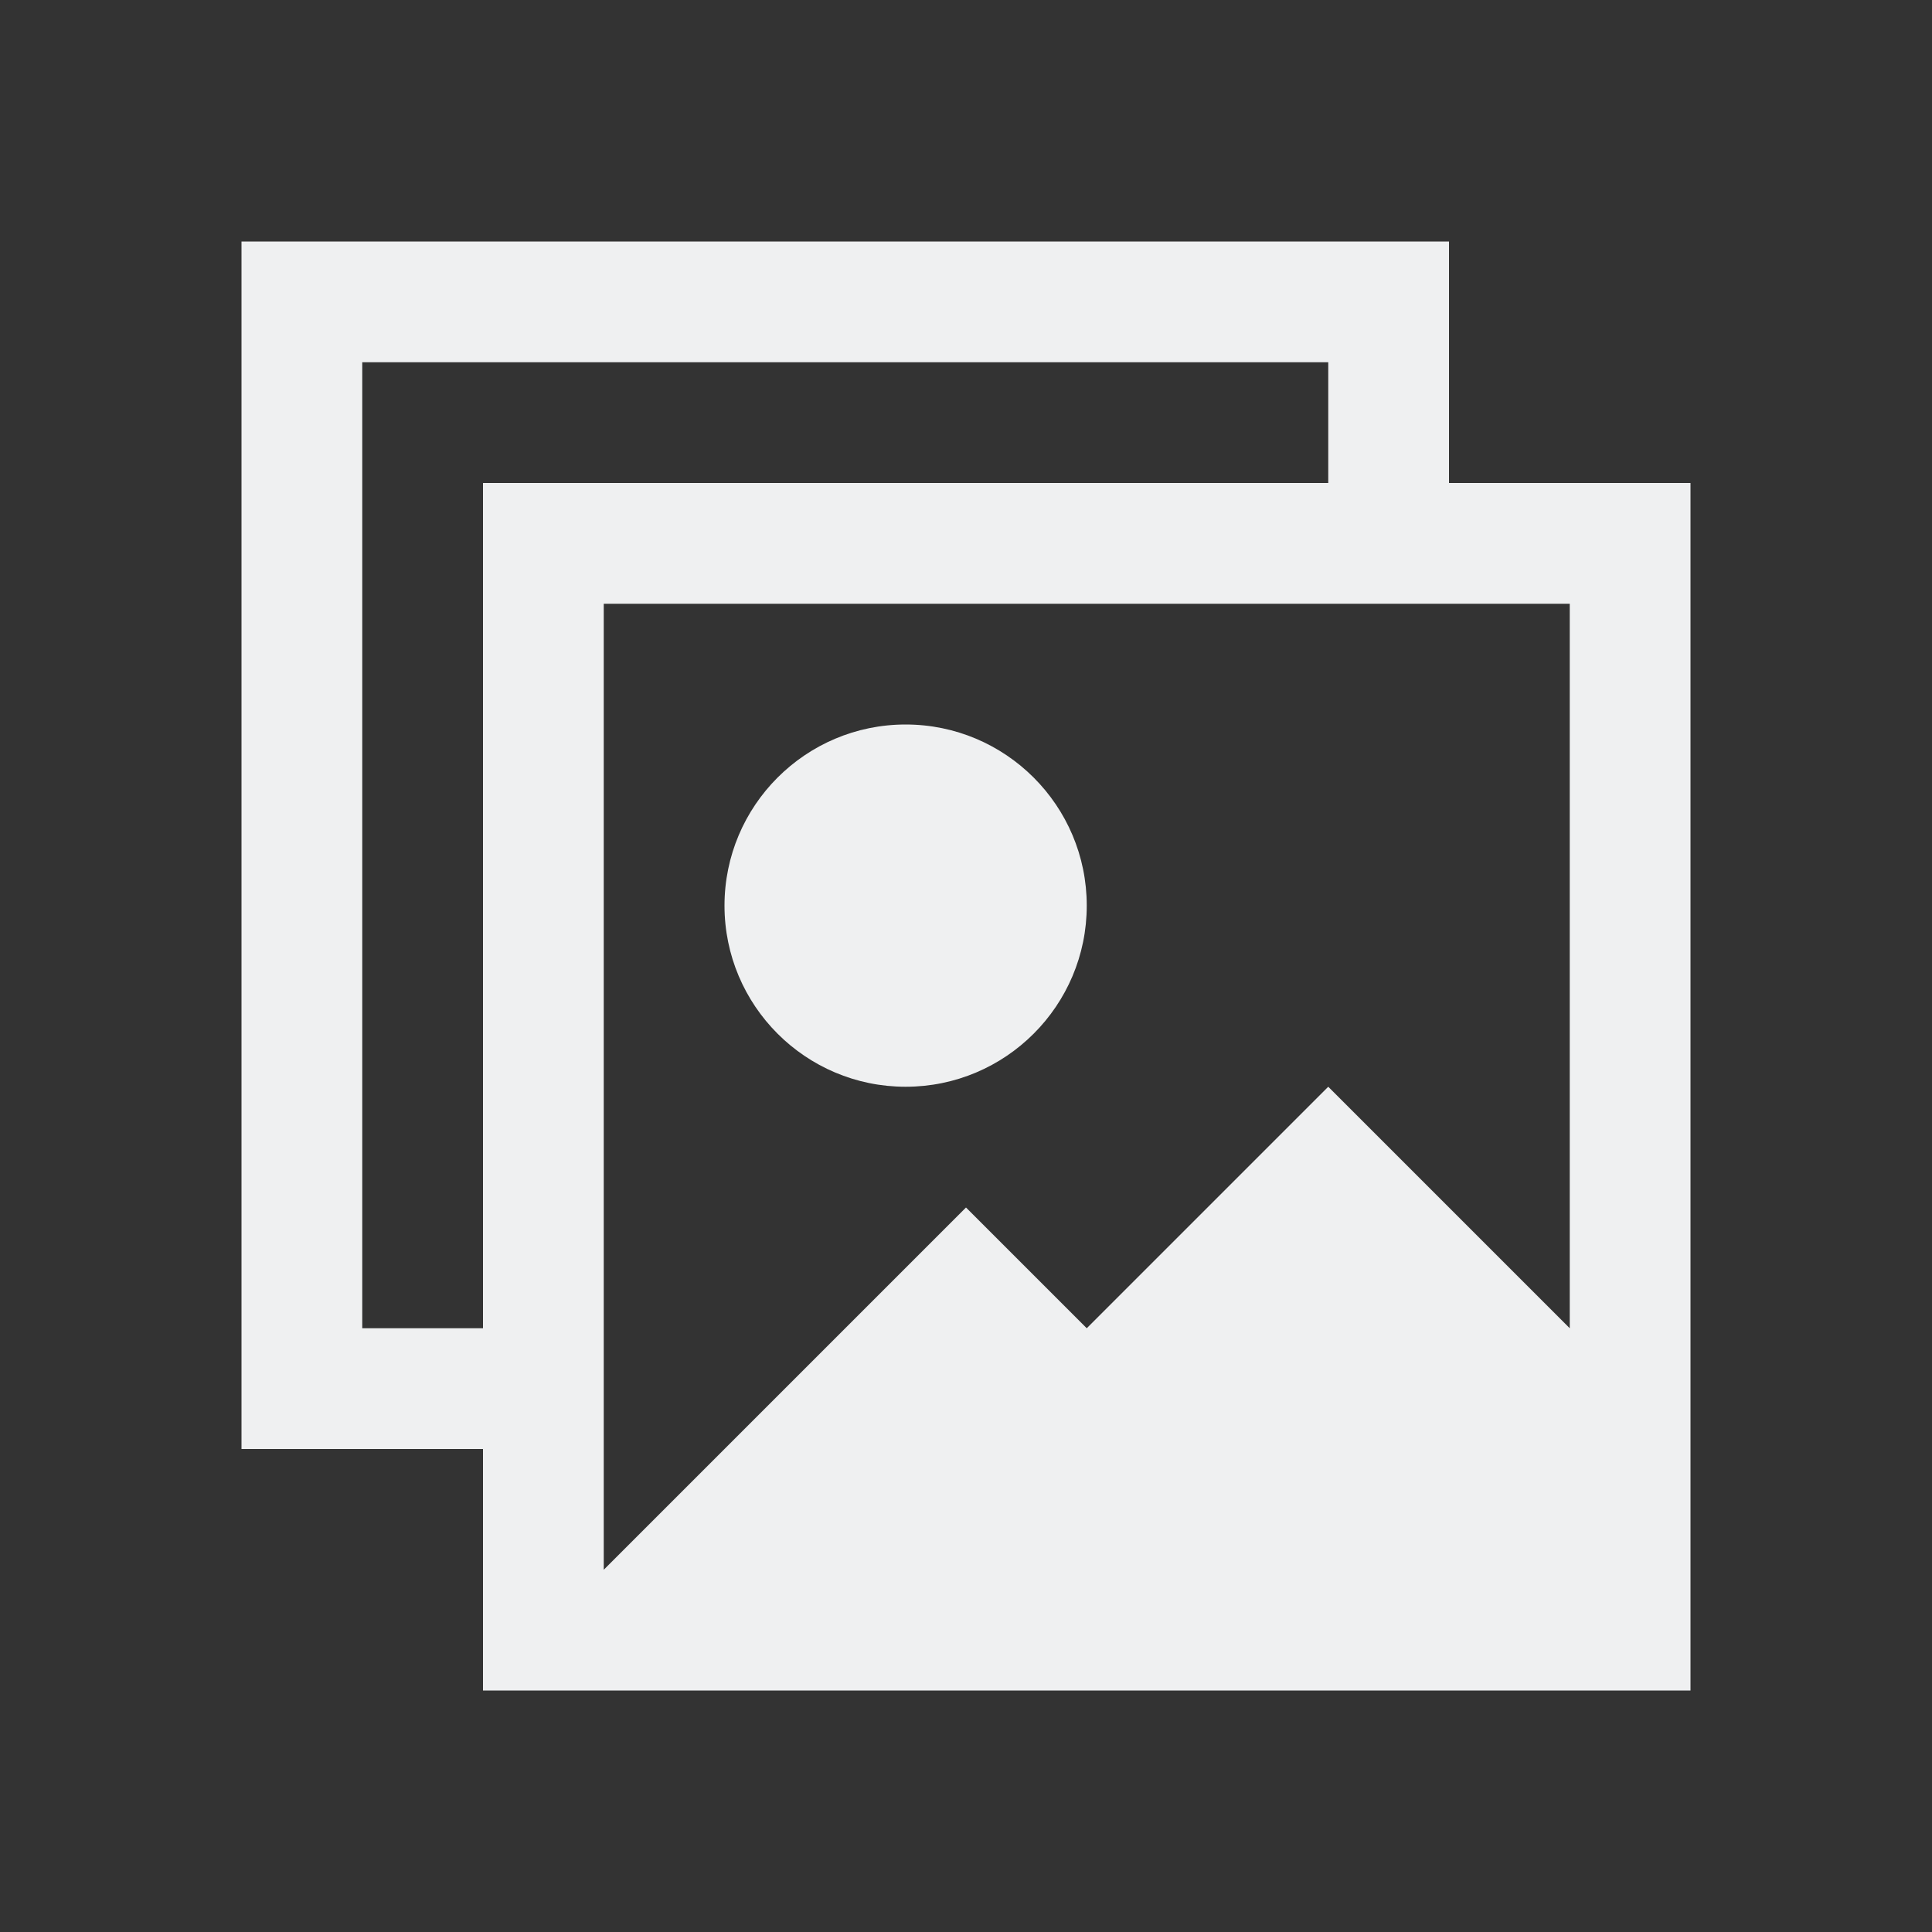
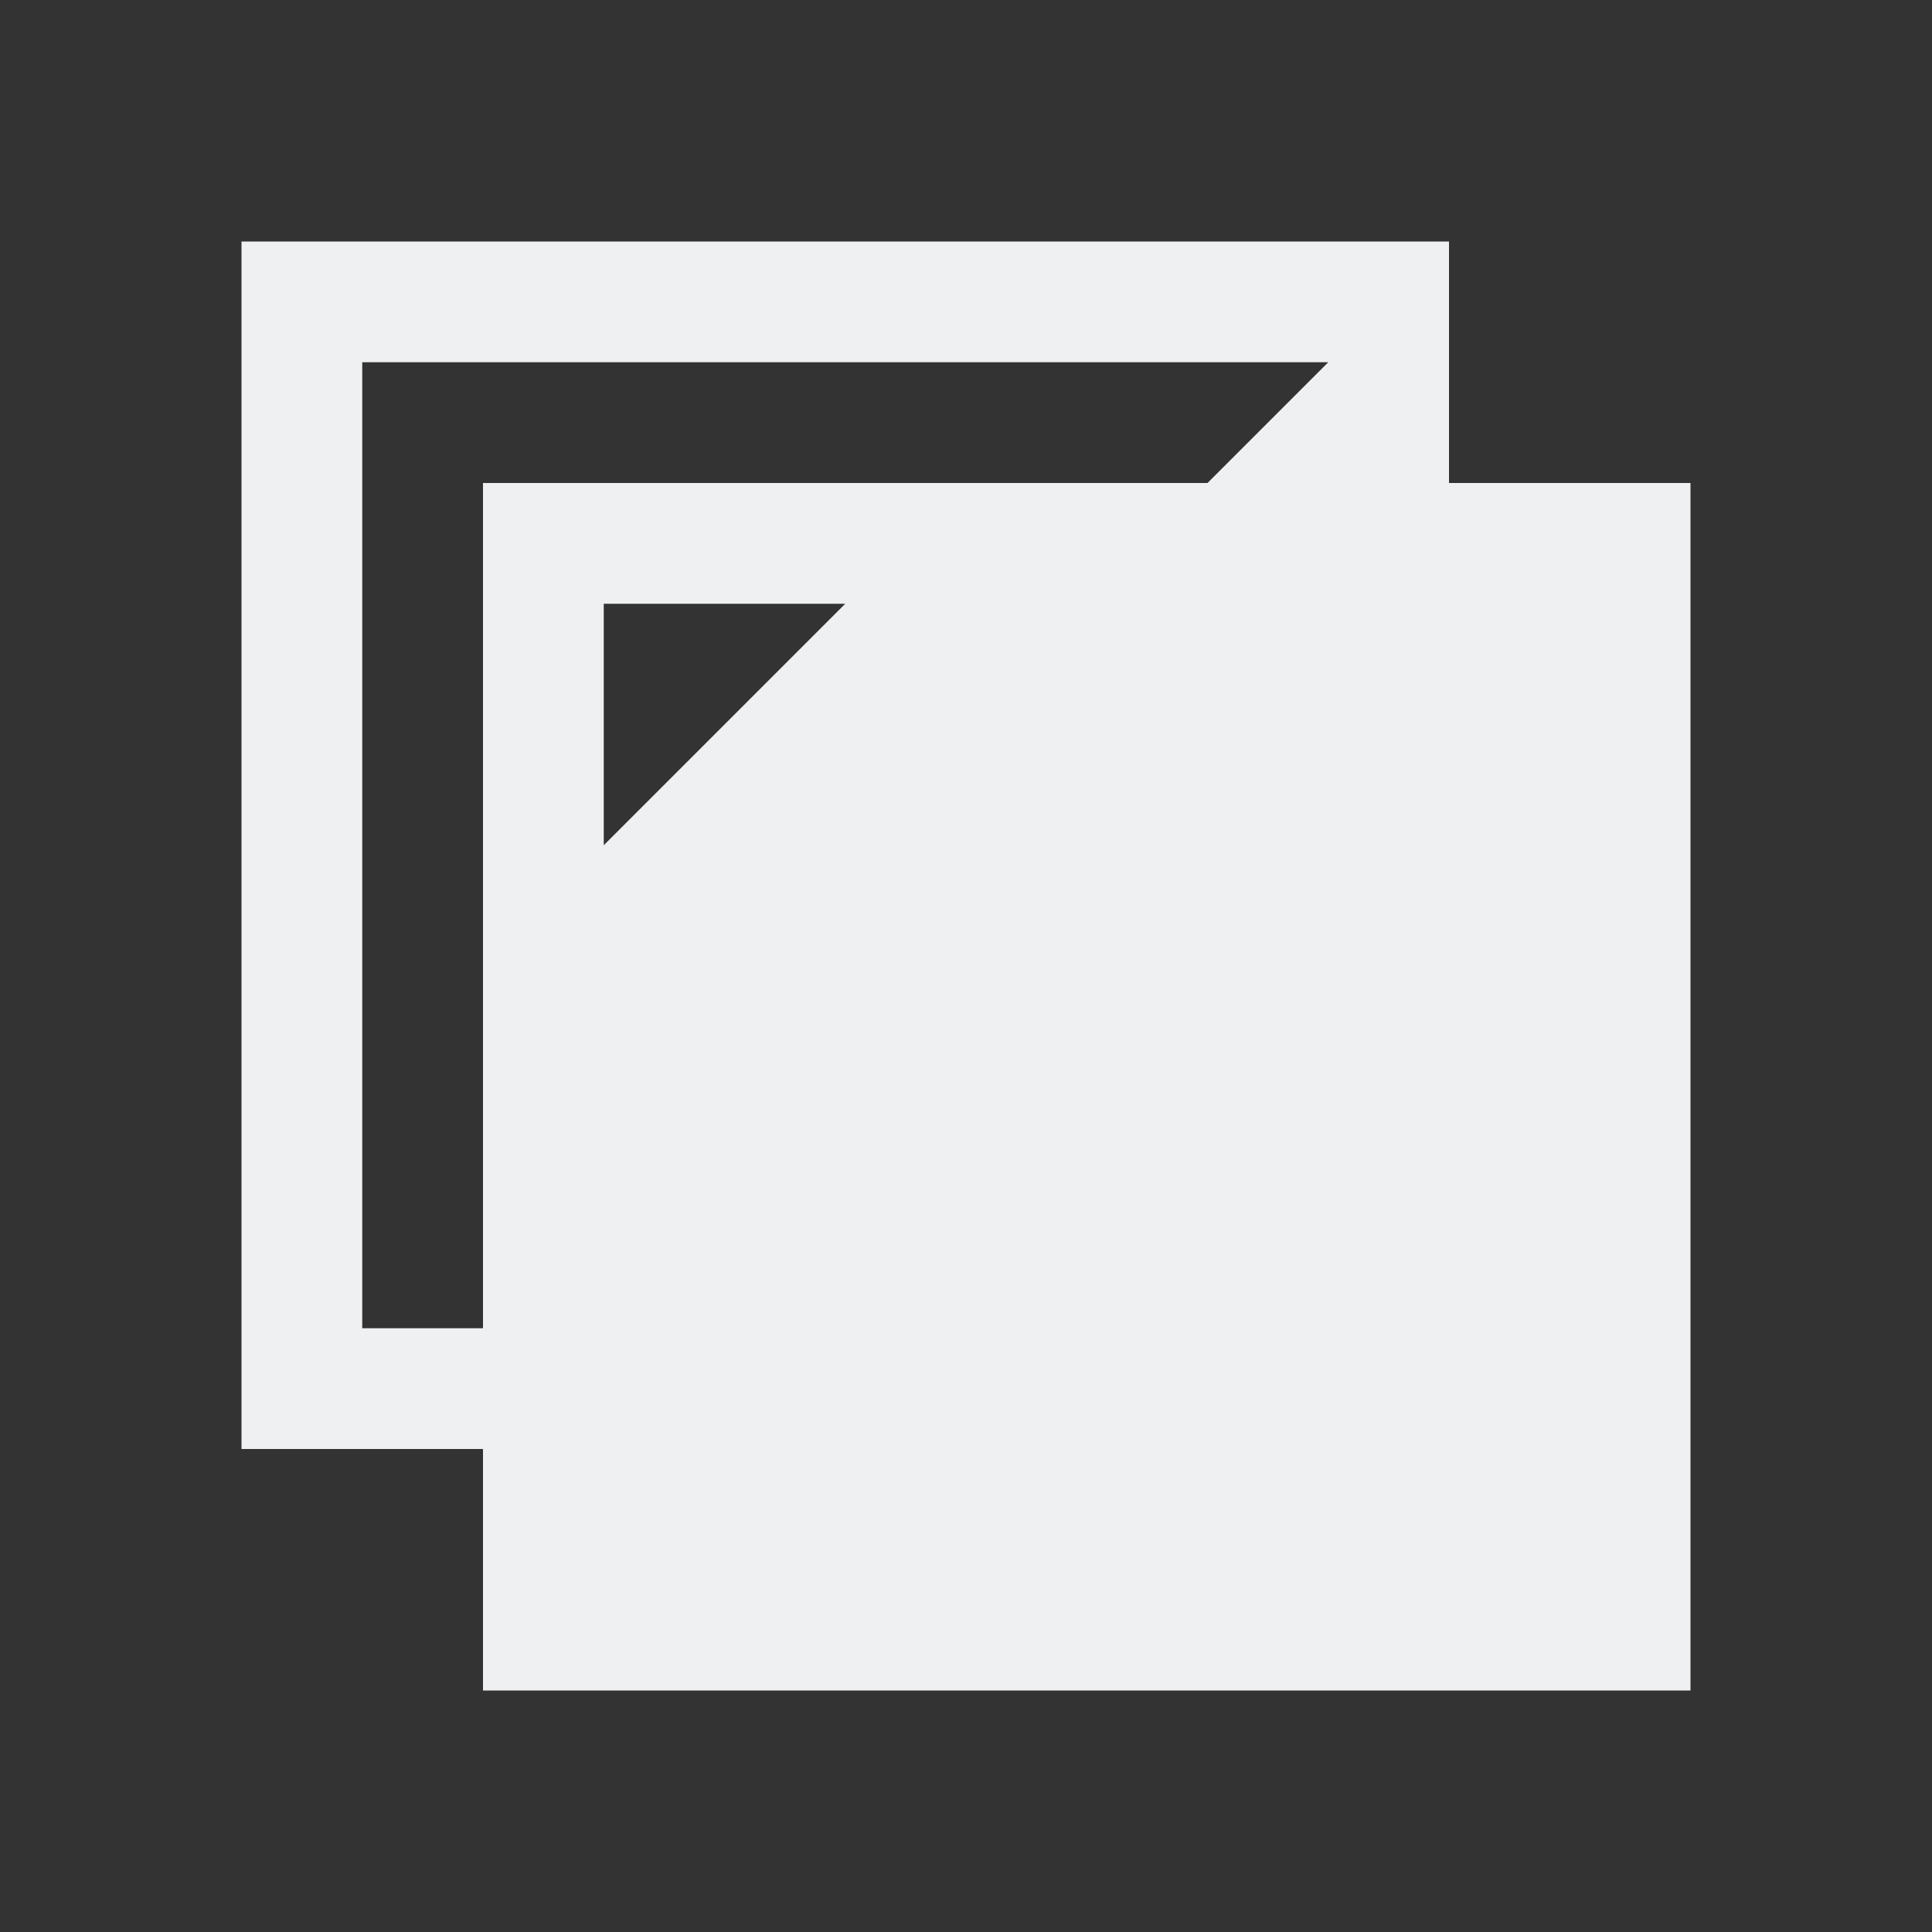
<svg xmlns="http://www.w3.org/2000/svg" viewBox="0 0 16 16">
  <rect x="0" y="0" width="16" height="16" fill="#333333" stroke="none" />
-   <path d="m2 2v10h2v2h10v-10h-2v-2zm1 1h8v1h-7v7h-1zm2 2h8v6l-2-2-2 2-1-1-3 3zm2.5 1c-.828 0-1.5.672-1.5 1.5s.672 1.5 1.5 1.5 1.5-.672 1.5-1.5-.672-1.5-1.5-1.5z" fill="#eff0f1" />
+   <path d="m2 2v10h2v2h10v-10h-2v-2zm1 1h8v1h-7v7h-1zm2 2h8l-2-2-2 2-1-1-3 3zm2.5 1c-.828 0-1.5.672-1.5 1.5s.672 1.5 1.5 1.5 1.5-.672 1.5-1.5-.672-1.5-1.5-1.5z" fill="#eff0f1" />
</svg>